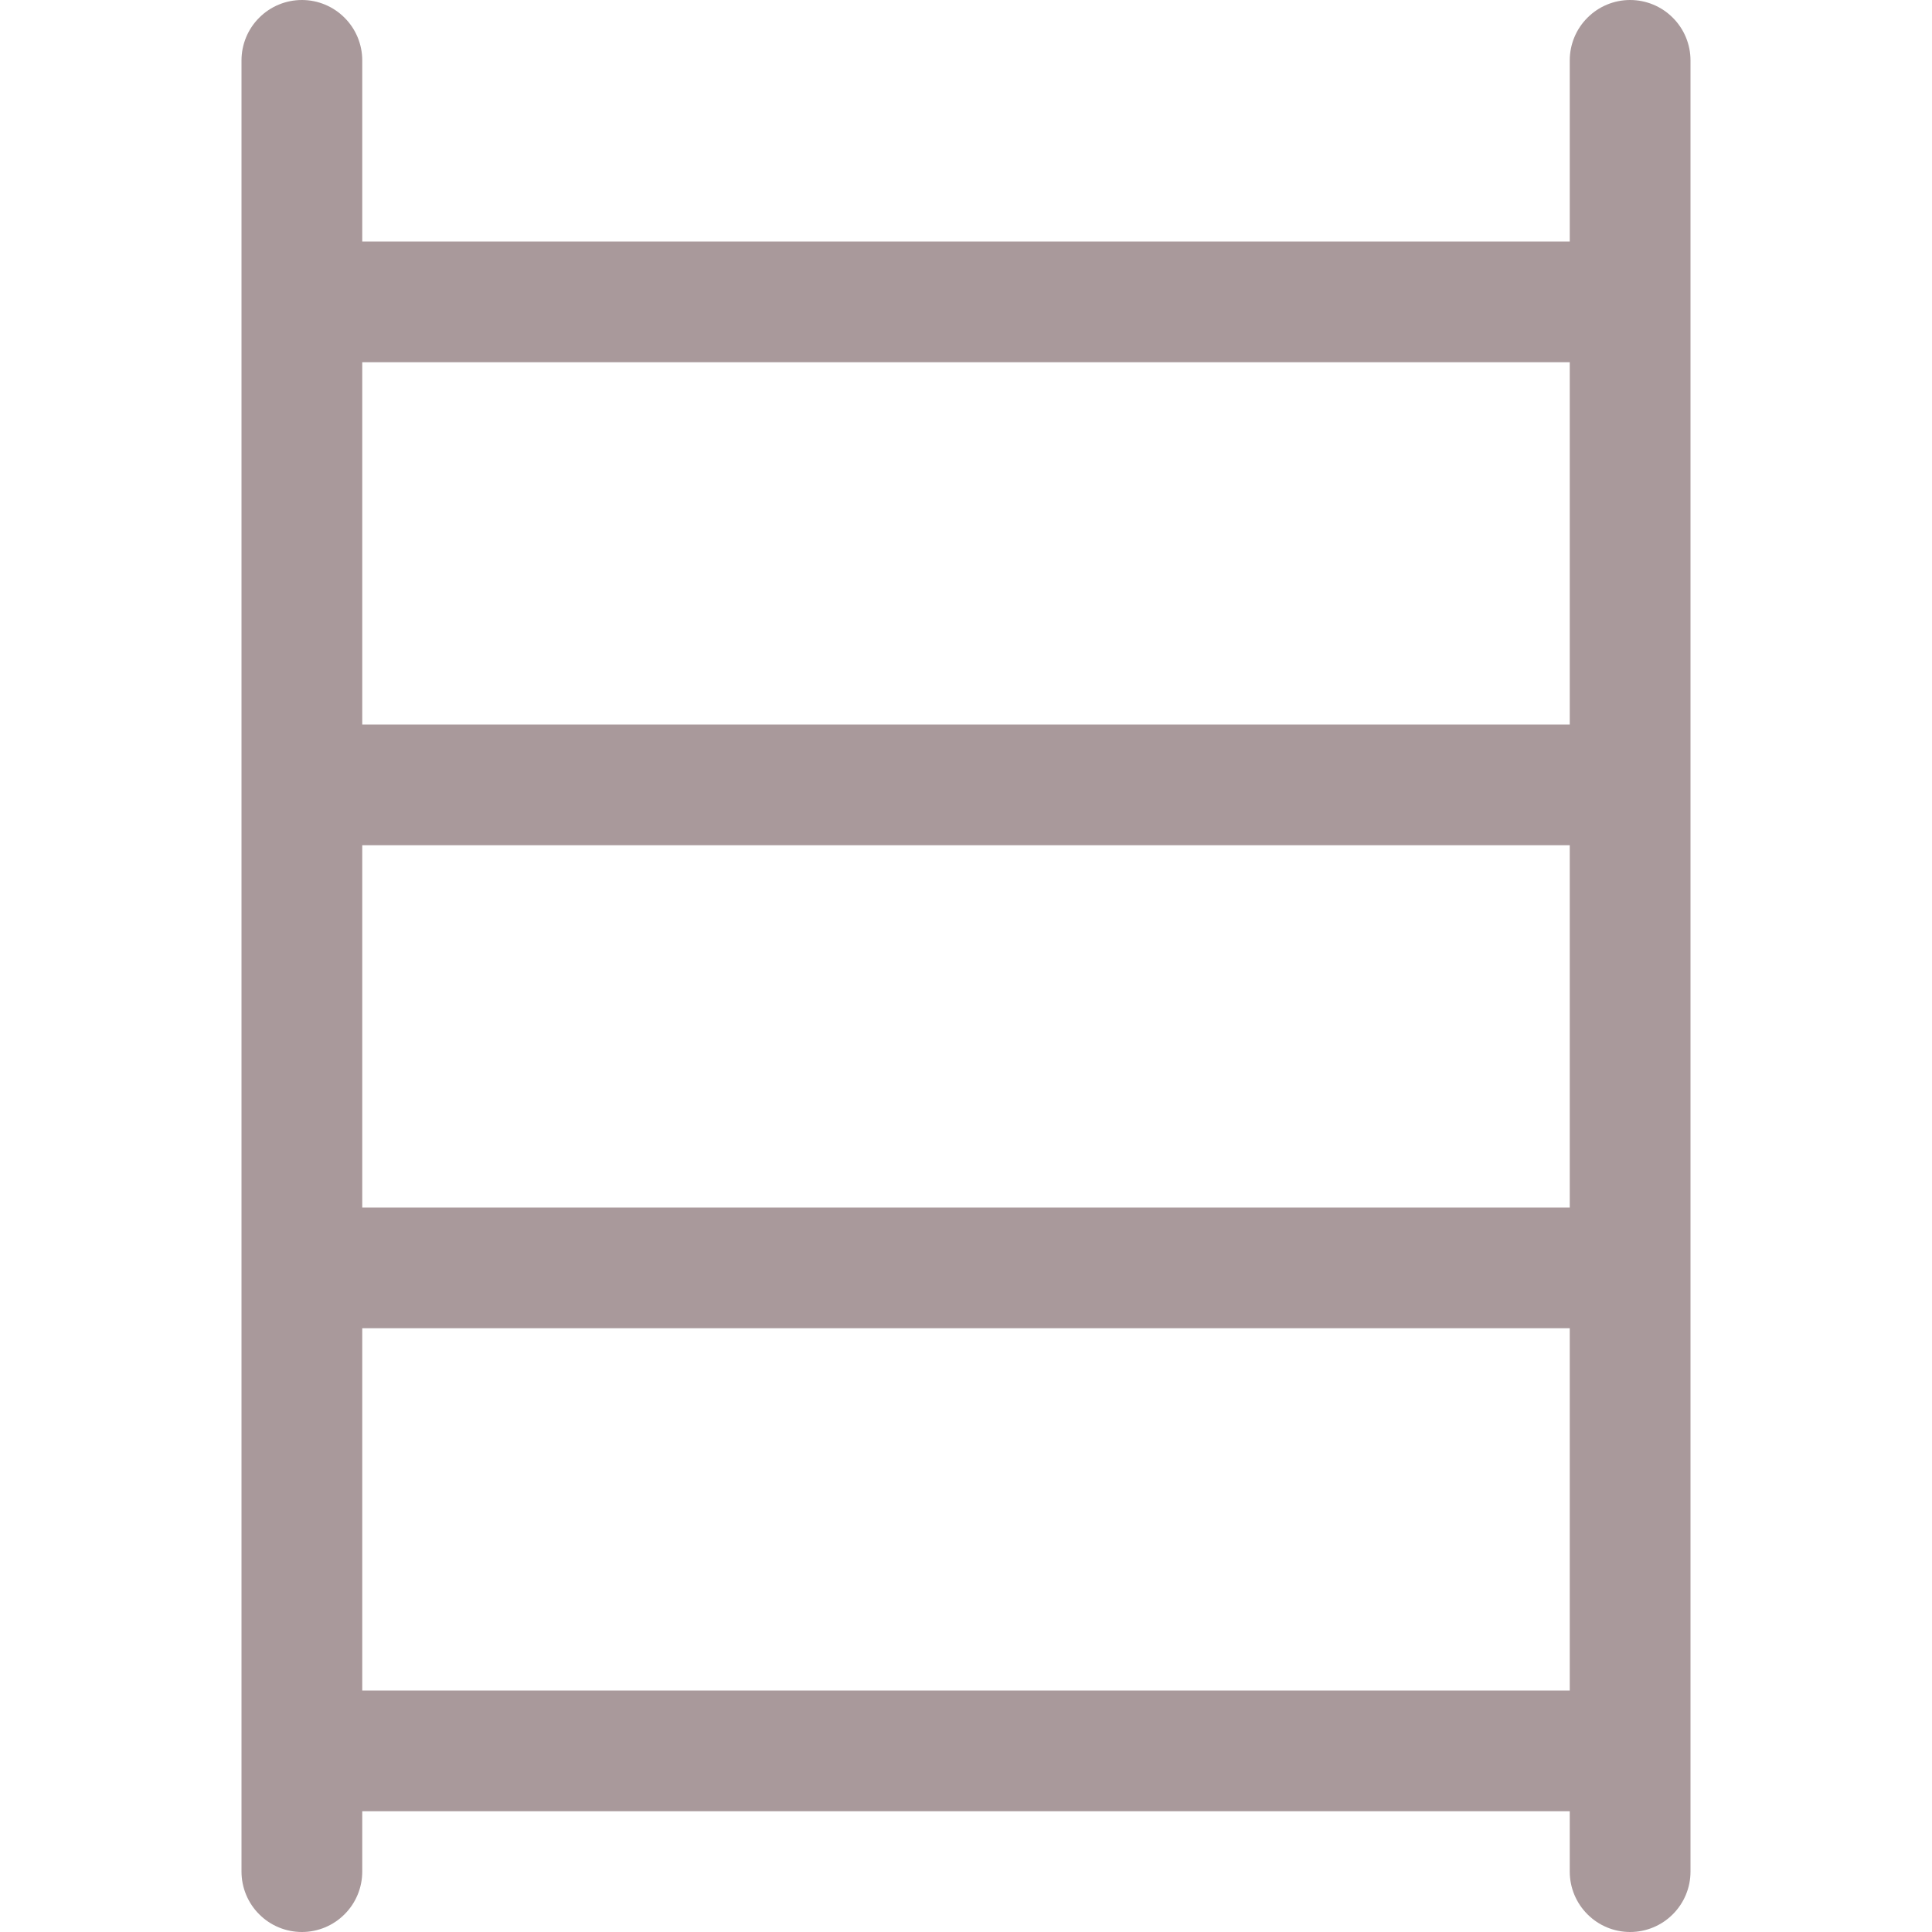
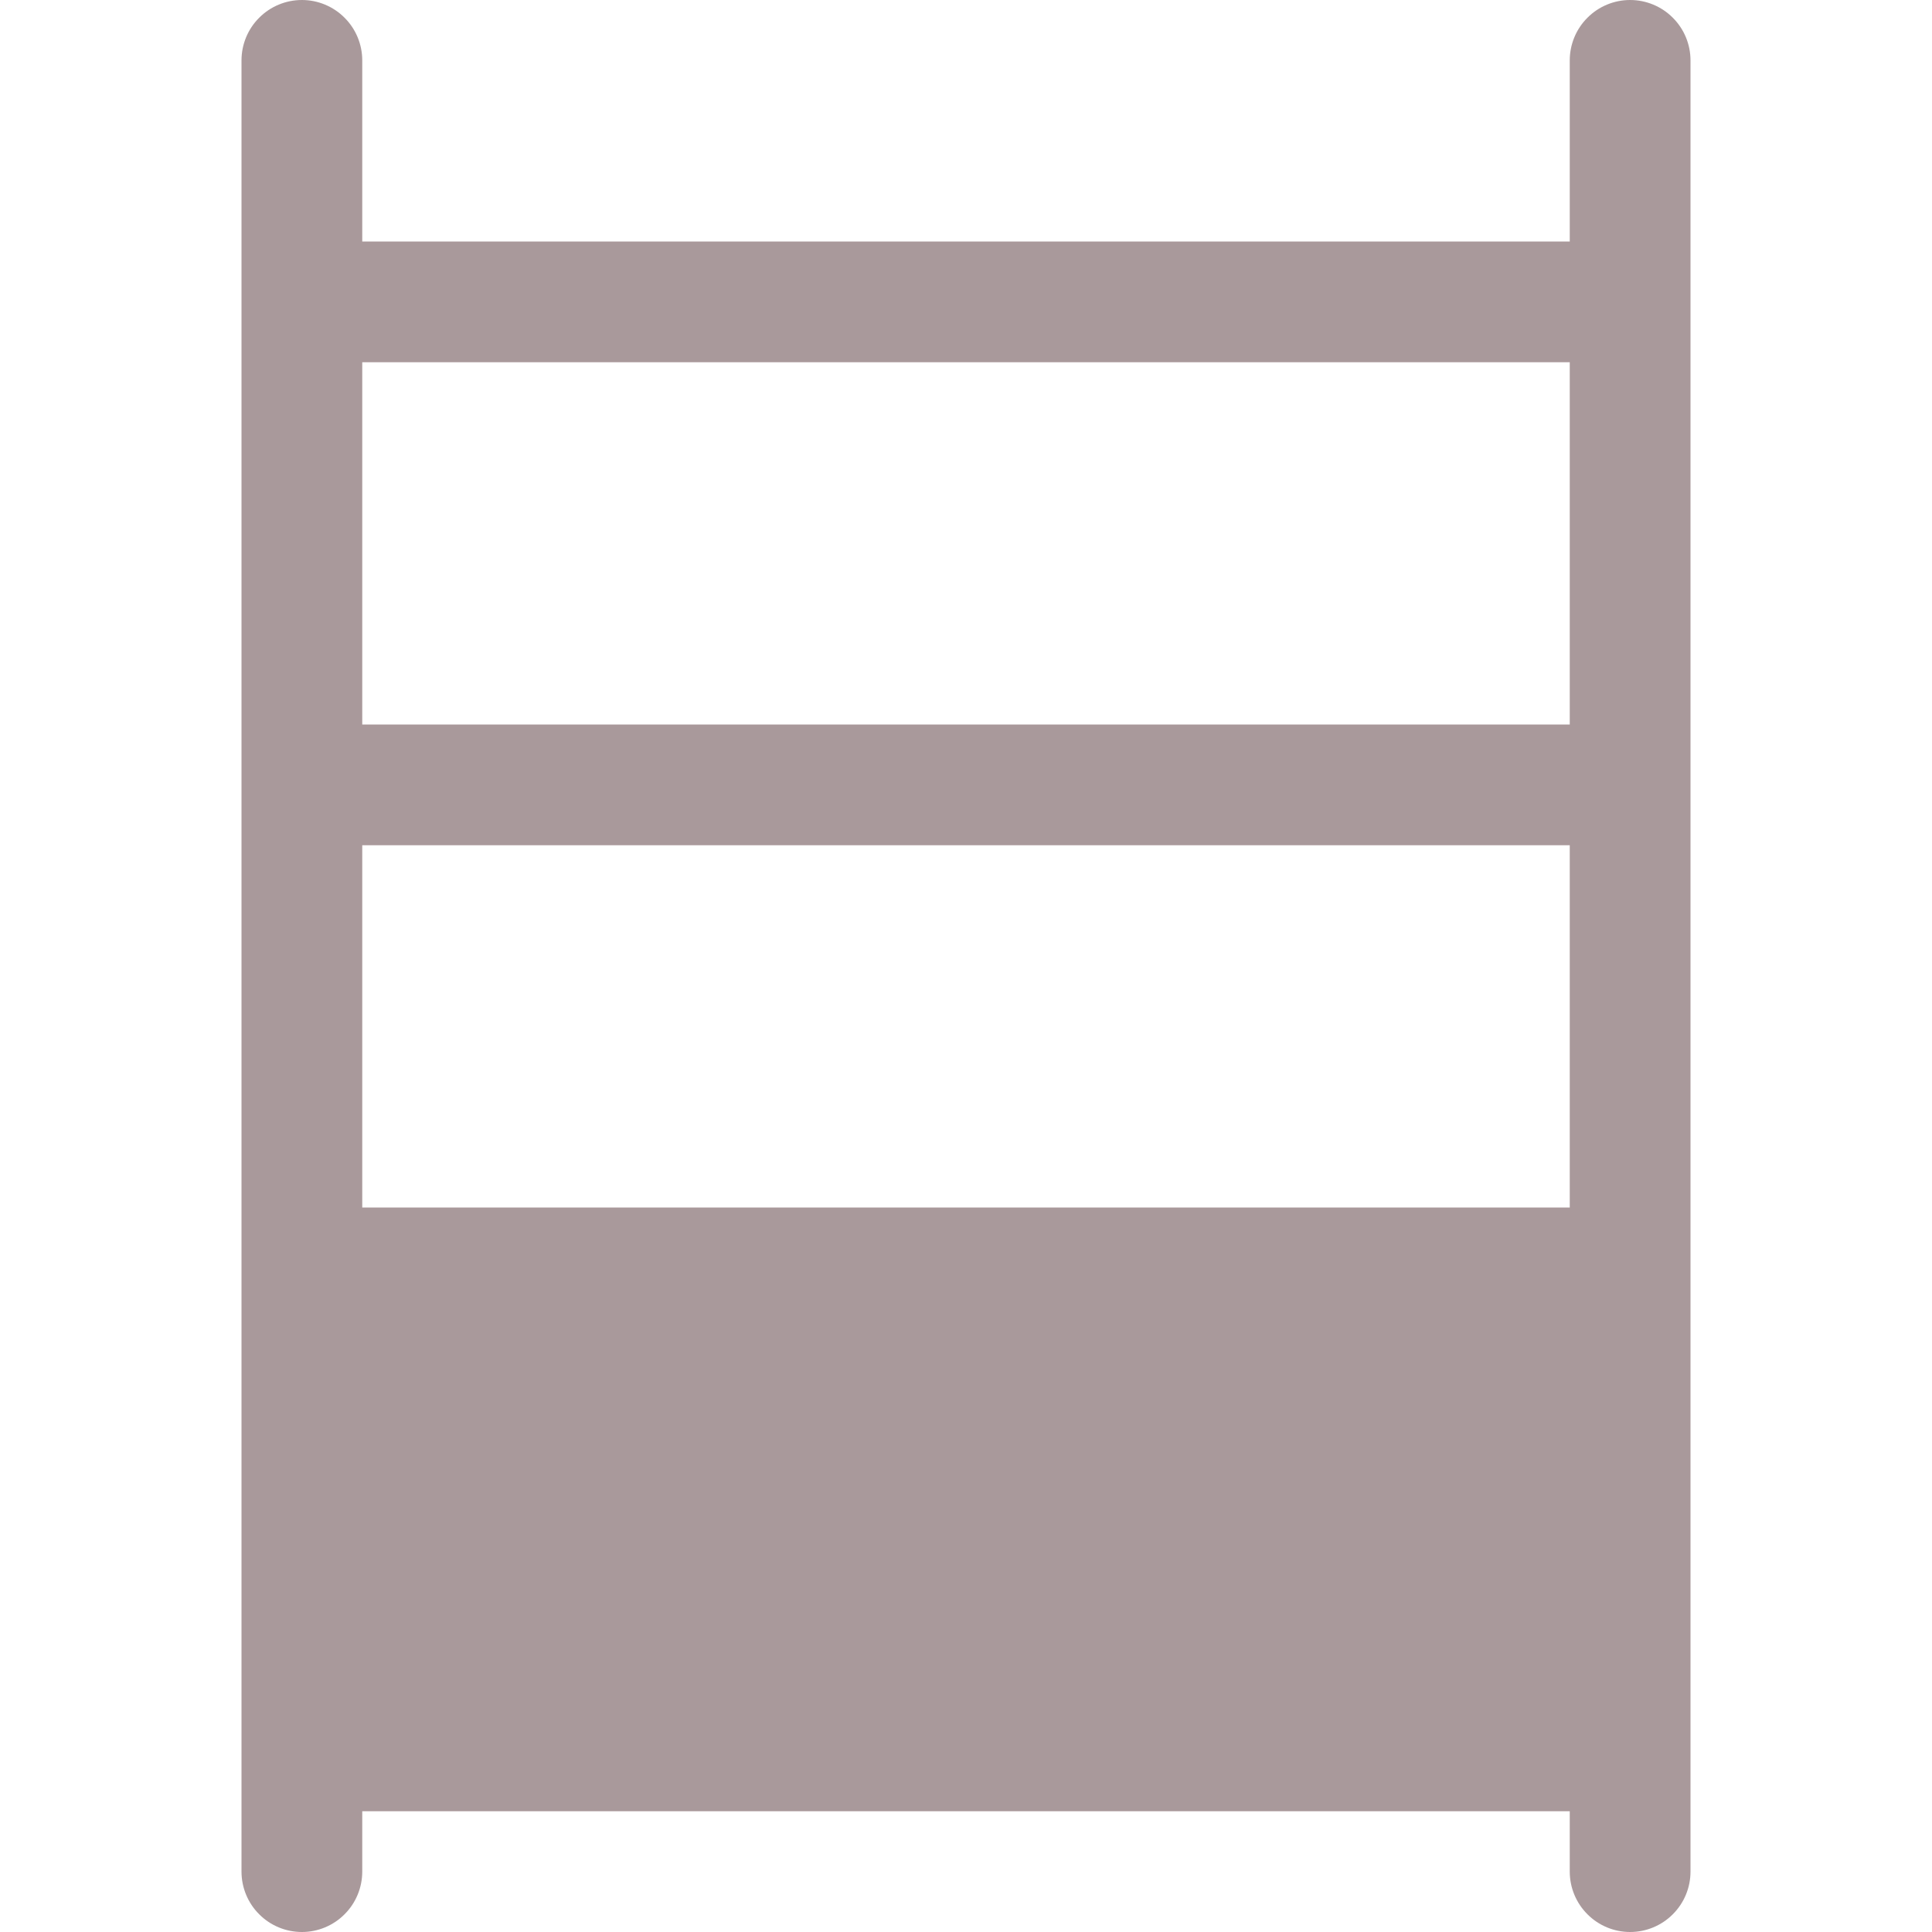
<svg xmlns="http://www.w3.org/2000/svg" width="30" height="30" viewBox="0 0 30 30" fill="none">
-   <path d="M4.688 0C4.936 0 5.175 0.099 5.35 0.275C5.526 0.45 5.625 0.689 5.625 0.938V3.75H24.375V0.938C24.375 0.689 24.474 0.45 24.65 0.275C24.825 0.099 25.064 0 25.312 0C25.561 0 25.8 0.099 25.975 0.275C26.151 0.45 26.25 0.689 26.25 0.938V29.062C26.25 29.311 26.151 29.55 25.975 29.725C25.8 29.901 25.561 30 25.312 30C25.064 30 24.825 29.901 24.65 29.725C24.474 29.55 24.375 29.311 24.375 29.062V28.125H5.625V29.062C5.625 29.311 5.526 29.55 5.35 29.725C5.175 29.901 4.936 30 4.688 30C4.439 30 4.2 29.901 4.025 29.725C3.849 29.55 3.75 29.311 3.75 29.062V0.938C3.75 0.689 3.849 0.45 4.025 0.275C4.2 0.099 4.439 0 4.688 0ZM5.625 26.25H24.375V20.625H5.625V26.25ZM5.625 18.75H24.375V13.125H5.625V18.75ZM5.625 11.25H24.375V5.625H5.625V11.25Z" fill="#A9999B" />
+   <path d="M4.688 0C4.936 0 5.175 0.099 5.35 0.275C5.526 0.45 5.625 0.689 5.625 0.938V3.75H24.375V0.938C24.375 0.689 24.474 0.45 24.65 0.275C24.825 0.099 25.064 0 25.312 0C25.561 0 25.8 0.099 25.975 0.275C26.151 0.45 26.25 0.689 26.25 0.938V29.062C26.25 29.311 26.151 29.55 25.975 29.725C25.8 29.901 25.561 30 25.312 30C25.064 30 24.825 29.901 24.65 29.725C24.474 29.55 24.375 29.311 24.375 29.062V28.125H5.625V29.062C5.625 29.311 5.526 29.55 5.35 29.725C5.175 29.901 4.936 30 4.688 30C4.439 30 4.2 29.901 4.025 29.725C3.849 29.55 3.75 29.311 3.75 29.062V0.938C3.75 0.689 3.849 0.45 4.025 0.275C4.2 0.099 4.439 0 4.688 0ZM5.625 26.25V20.625H5.625V26.25ZM5.625 18.75H24.375V13.125H5.625V18.75ZM5.625 11.25H24.375V5.625H5.625V11.25Z" fill="#A9999B" />
</svg>